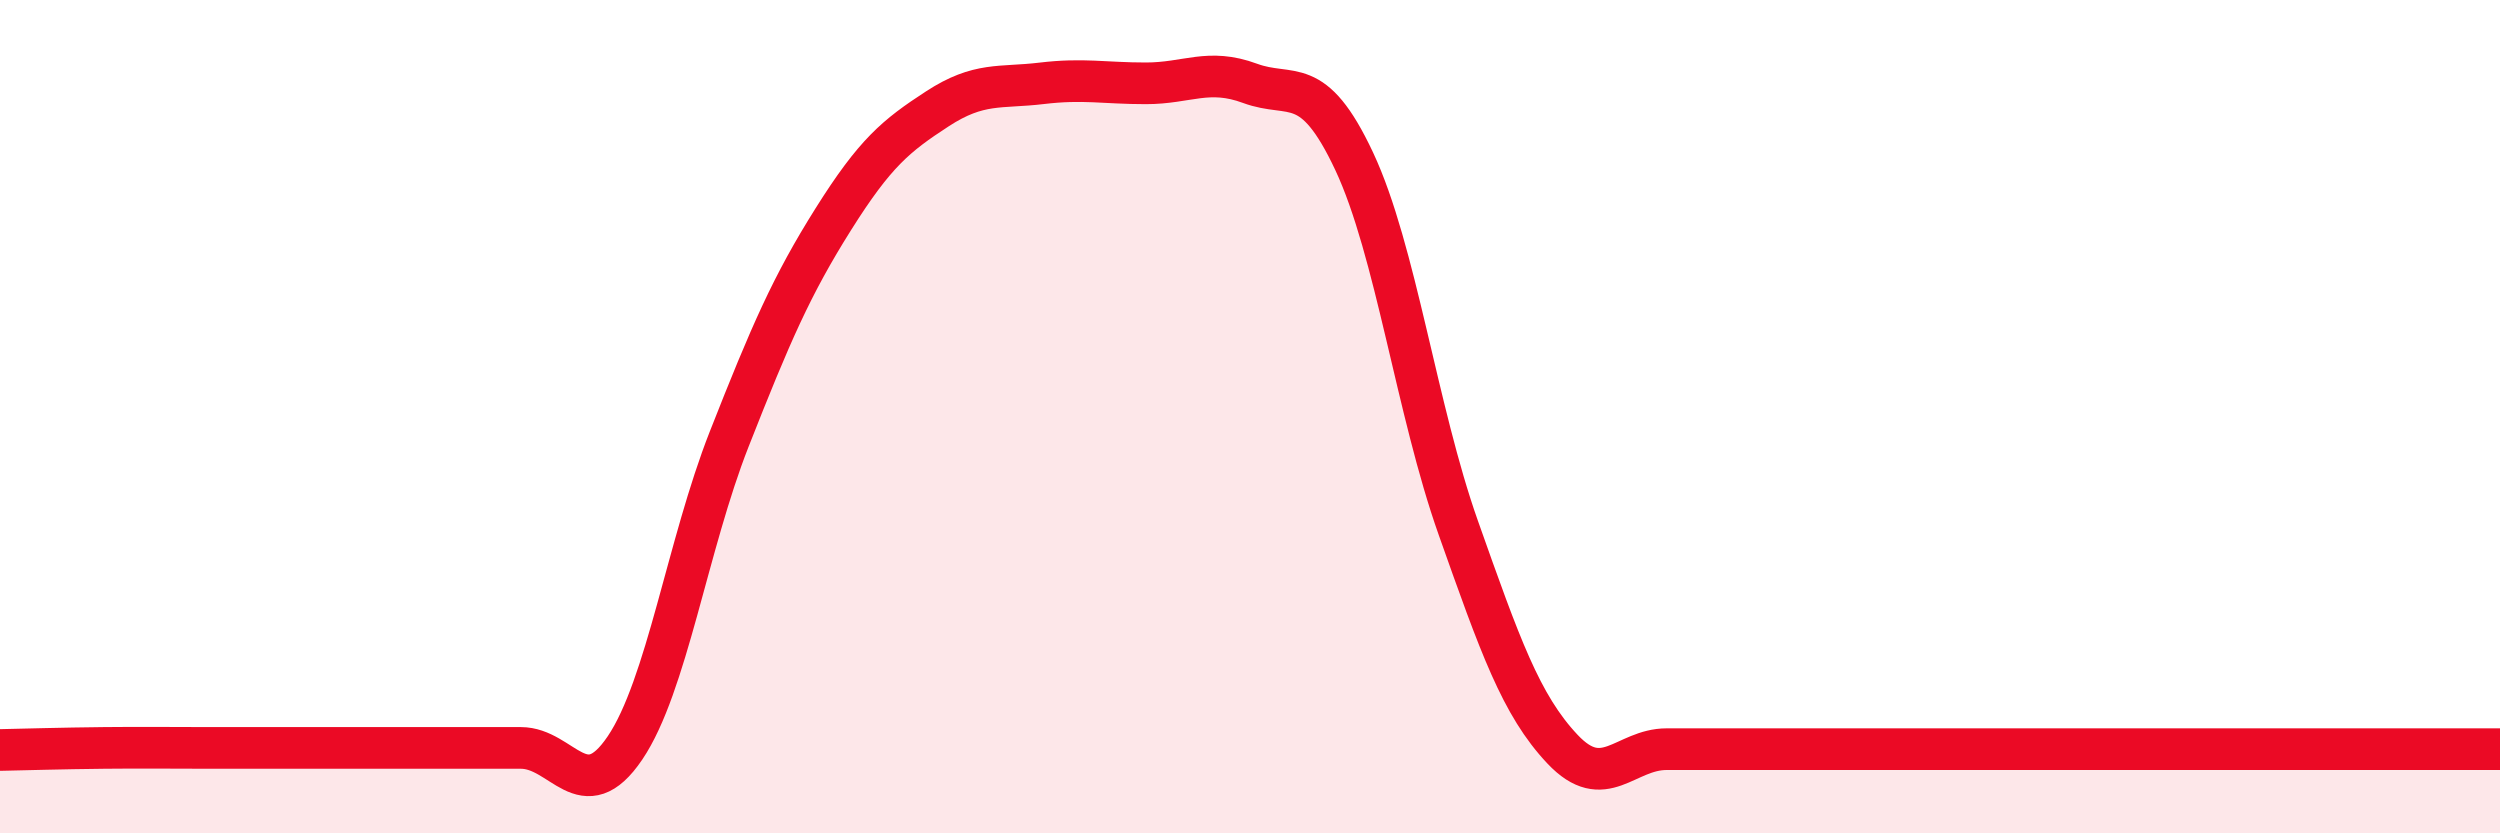
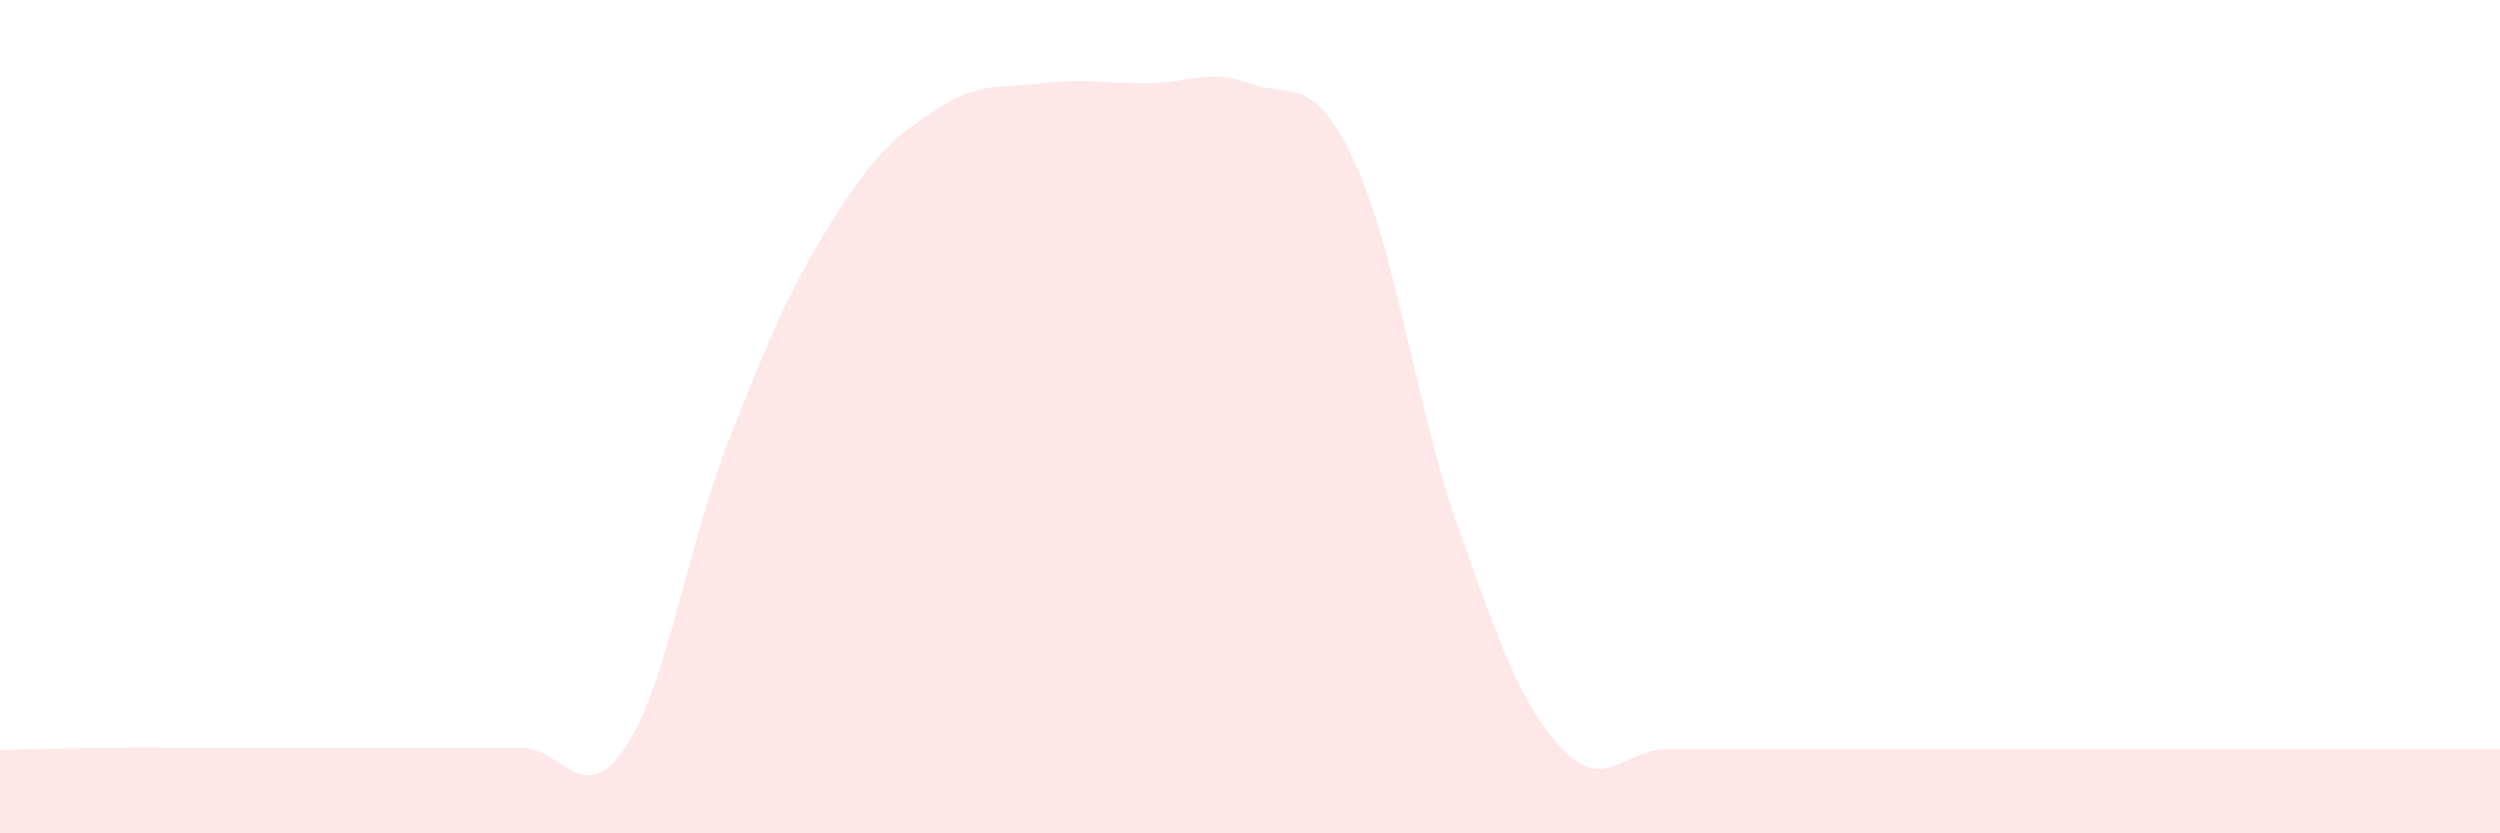
<svg xmlns="http://www.w3.org/2000/svg" width="60" height="20" viewBox="0 0 60 20">
  <path d="M 0,18 C 0.5,17.99 1.5,17.96 2.5,17.95 C 3.5,17.94 4,17.95 5,17.95 C 6,17.95 6.5,17.95 7.5,17.95 C 8.5,17.95 9,17.95 10,17.95 C 11,17.95 11.5,17.95 12.5,17.95 C 13.5,17.95 14,19.43 15,17.95 C 16,16.47 16.5,13.08 17.5,10.54 C 18.5,8 19,6.85 20,5.26 C 21,3.67 21.5,3.26 22.5,2.61 C 23.5,1.96 24,2.12 25,2 C 26,1.88 26.5,2 27.5,2 C 28.5,2 29,1.63 30,2 C 31,2.37 31.5,1.74 32.5,3.87 C 33.5,6 34,9.85 35,12.67 C 36,15.49 36.5,16.92 37.5,17.98 C 38.5,19.04 39,17.98 40,17.98 C 41,17.98 41.5,17.98 42.5,17.98 C 43.5,17.98 44,17.98 45,17.98 C 46,17.98 46.5,17.98 47.5,17.98 C 48.5,17.98 49,17.98 50,17.98 C 51,17.98 51.5,17.98 52.5,17.98 C 53.5,17.98 54,17.98 55,17.98 C 56,17.98 56.5,17.98 57.5,17.98 C 58.5,17.98 59.5,17.98 60,17.98L60 20L0 20Z" fill="#EB0A25" opacity="0.1" stroke-linecap="round" stroke-linejoin="round" />
-   <path d="M 0,18 C 0.5,17.99 1.5,17.96 2.5,17.95 C 3.5,17.94 4,17.95 5,17.95 C 6,17.95 6.5,17.95 7.5,17.95 C 8.5,17.95 9,17.95 10,17.95 C 11,17.95 11.5,17.95 12.5,17.95 C 13.5,17.95 14,19.43 15,17.95 C 16,16.47 16.5,13.08 17.5,10.54 C 18.5,8 19,6.85 20,5.26 C 21,3.67 21.5,3.26 22.5,2.61 C 23.5,1.96 24,2.12 25,2 C 26,1.88 26.5,2 27.5,2 C 28.5,2 29,1.63 30,2 C 31,2.37 31.5,1.74 32.5,3.87 C 33.5,6 34,9.85 35,12.67 C 36,15.49 36.5,16.92 37.5,17.98 C 38.5,19.04 39,17.98 40,17.98 C 41,17.98 41.5,17.98 42.5,17.98 C 43.5,17.98 44,17.98 45,17.98 C 46,17.98 46.5,17.98 47.5,17.98 C 48.5,17.98 49,17.98 50,17.98 C 51,17.98 51.5,17.98 52.5,17.98 C 53.5,17.98 54,17.98 55,17.98 C 56,17.98 56.5,17.98 57.5,17.98 C 58.5,17.98 59.5,17.98 60,17.98" stroke="#EB0A25" stroke-width="1" fill="none" stroke-linecap="round" stroke-linejoin="round" />
</svg>